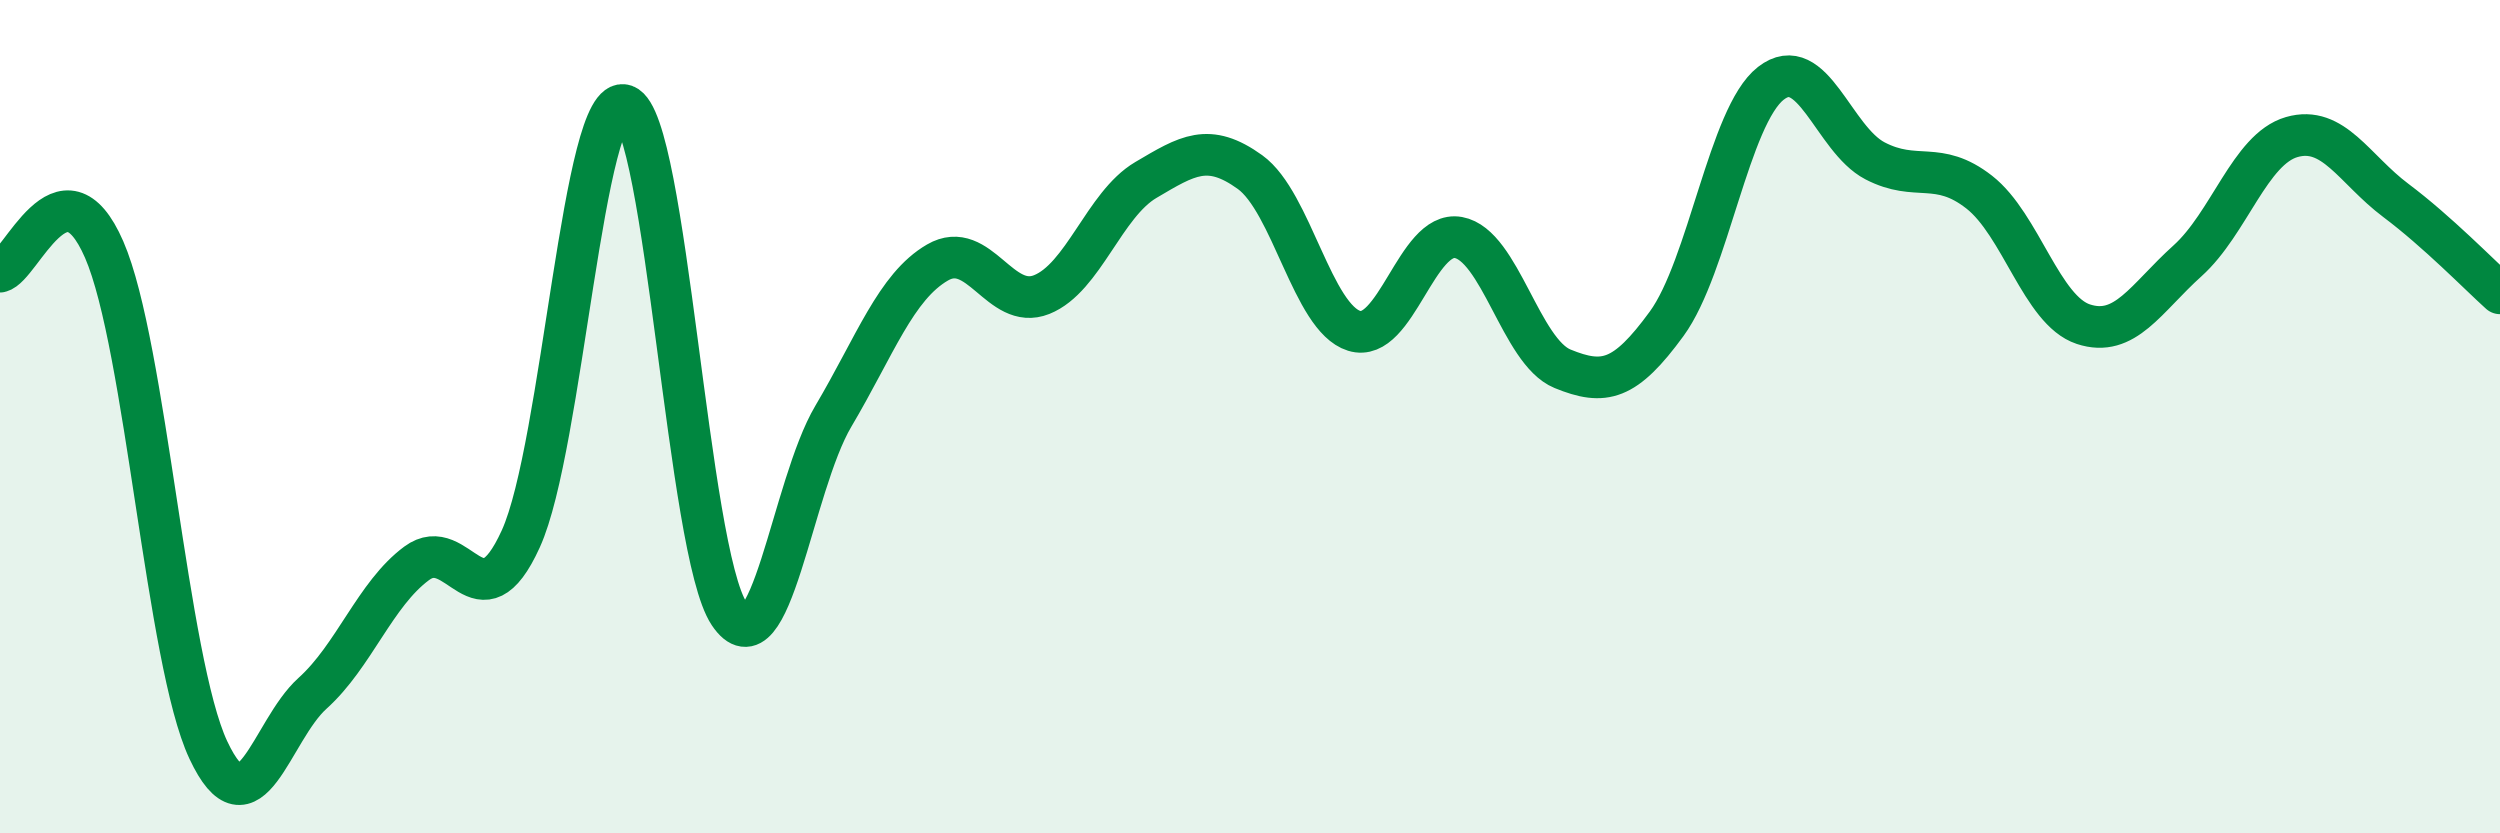
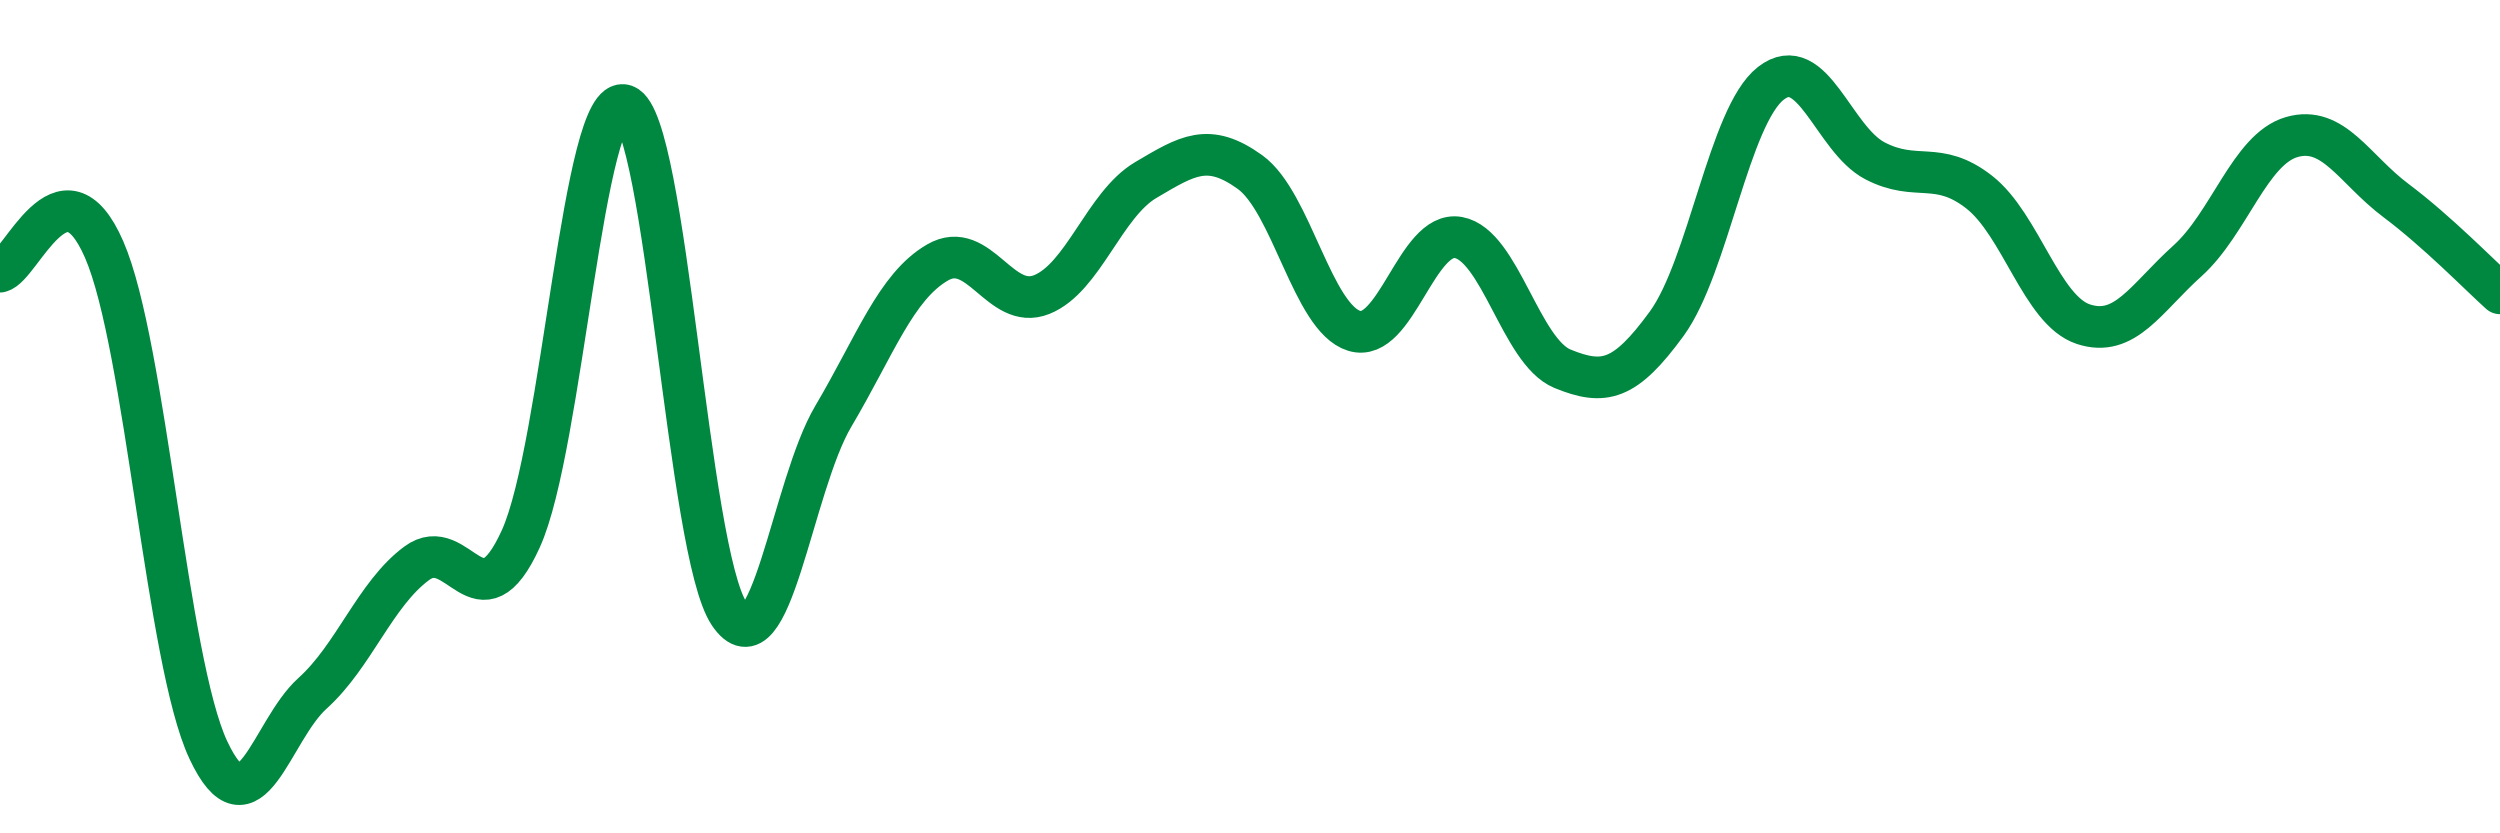
<svg xmlns="http://www.w3.org/2000/svg" width="60" height="20" viewBox="0 0 60 20">
-   <path d="M 0,6.52 C 0.5,6.41 1.5,3.69 2.5,5.99 C 3.5,8.29 4,15.87 5,18 C 6,20.13 6.5,17.54 7.5,16.64 C 8.5,15.74 9,14.26 10,13.52 C 11,12.78 11.5,15.13 12.5,12.93 C 13.5,10.73 14,2.17 15,2.53 C 16,2.89 16.5,13.24 17.5,14.73 C 18.5,16.22 19,11.68 20,9.99 C 21,8.3 21.5,6.88 22.5,6.3 C 23.5,5.72 24,7.47 25,7.07 C 26,6.67 26.5,4.91 27.5,4.32 C 28.5,3.73 29,3.41 30,4.13 C 31,4.85 31.5,7.63 32.5,7.94 C 33.5,8.25 34,5.52 35,5.7 C 36,5.88 36.5,8.44 37.5,8.85 C 38.5,9.26 39,9.14 40,7.77 C 41,6.4 41.5,2.78 42.5,2 C 43.5,1.22 44,3.34 45,3.86 C 46,4.38 46.5,3.83 47.5,4.61 C 48.5,5.39 49,7.45 50,7.78 C 51,8.11 51.5,7.16 52.5,6.26 C 53.5,5.36 54,3.58 55,3.29 C 56,3 56.5,4.06 57.5,4.81 C 58.5,5.56 59.5,6.59 60,7.04L60 20L0 20Z" fill="#008740" opacity="0.1" stroke-linecap="round" stroke-linejoin="round" />
  <path d="M 0,6.52 C 0.5,6.41 1.5,3.69 2.5,5.99 C 3.5,8.29 4,15.87 5,18 C 6,20.13 6.5,17.54 7.5,16.64 C 8.5,15.74 9,14.26 10,13.52 C 11,12.78 11.5,15.13 12.5,12.93 C 13.5,10.73 14,2.17 15,2.53 C 16,2.89 16.5,13.24 17.5,14.73 C 18.5,16.22 19,11.68 20,9.99 C 21,8.3 21.5,6.88 22.5,6.3 C 23.5,5.72 24,7.47 25,7.07 C 26,6.67 26.5,4.91 27.5,4.32 C 28.5,3.73 29,3.41 30,4.13 C 31,4.85 31.5,7.63 32.5,7.94 C 33.5,8.25 34,5.52 35,5.7 C 36,5.88 36.5,8.44 37.5,8.85 C 38.5,9.26 39,9.14 40,7.77 C 41,6.4 41.5,2.78 42.5,2 C 43.5,1.22 44,3.34 45,3.86 C 46,4.38 46.5,3.83 47.5,4.61 C 48.5,5.39 49,7.45 50,7.78 C 51,8.11 51.5,7.16 52.5,6.26 C 53.5,5.36 54,3.58 55,3.29 C 56,3 56.5,4.06 57.5,4.81 C 58.5,5.56 59.5,6.59 60,7.04" stroke="#008740" stroke-width="1" fill="none" stroke-linecap="round" stroke-linejoin="round" />
</svg>